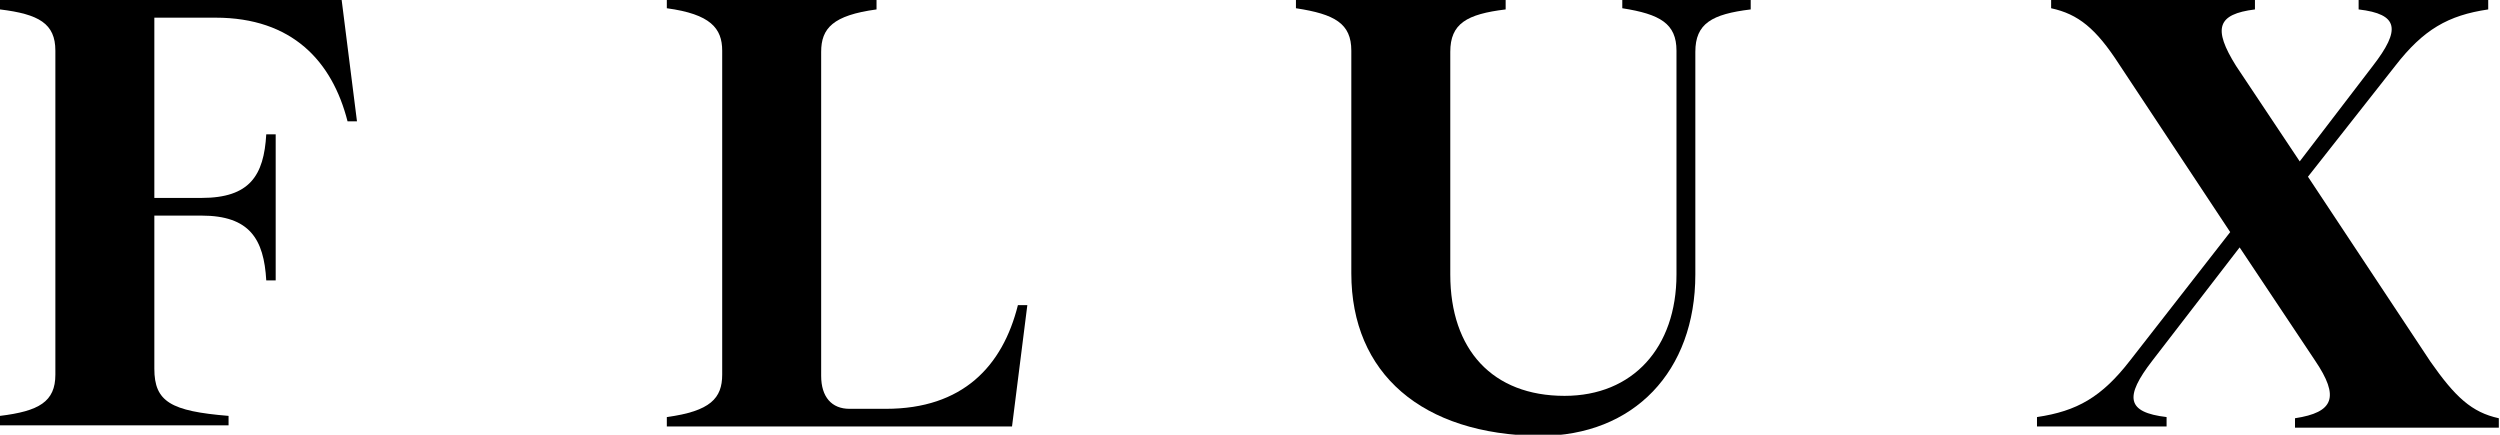
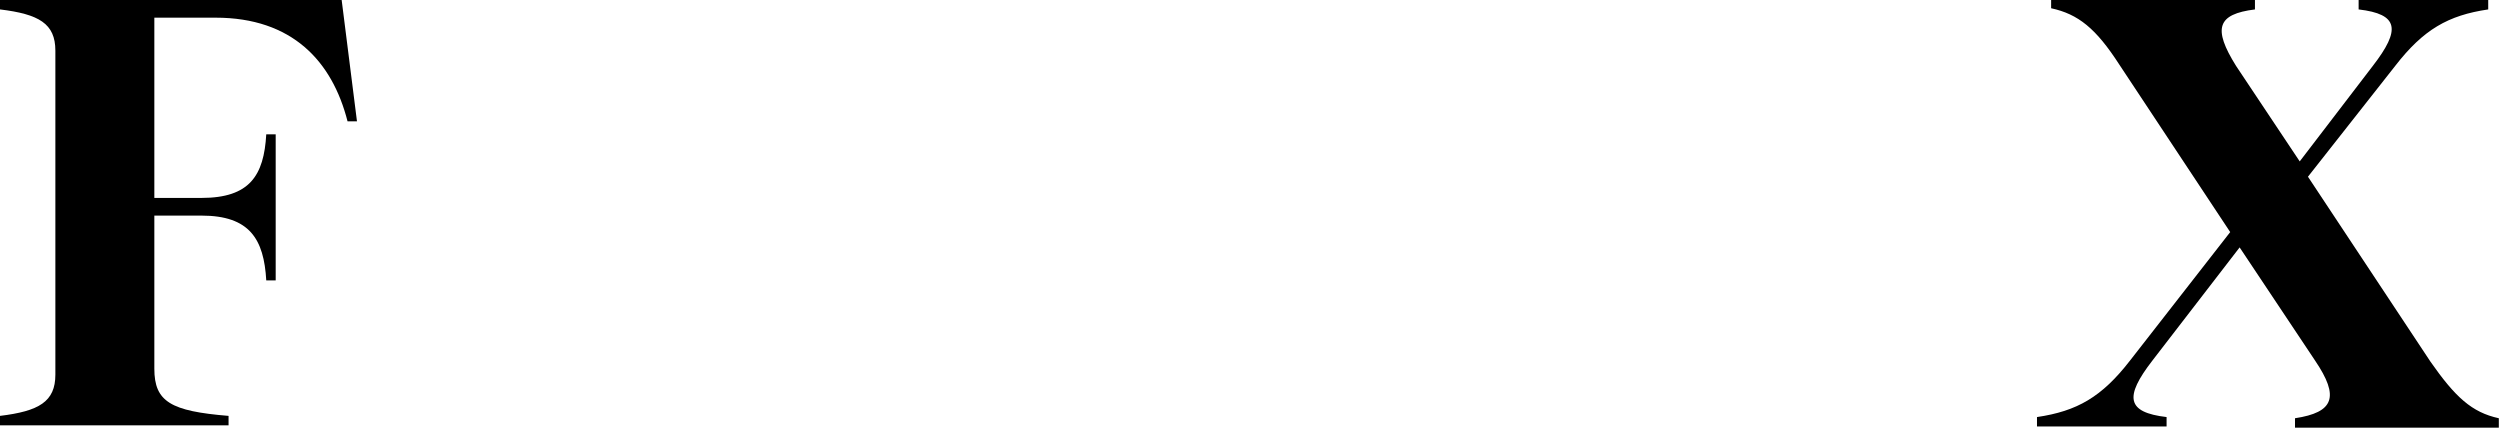
<svg xmlns="http://www.w3.org/2000/svg" version="1.1" id="Ebene_1" x="0px" y="0px" viewBox="0 0 212.2 36.9" style="enable-background:new 0 0 212.2 36.9;" xml:space="preserve">
  <path d="M4.7,31.8V4.3C4.7,2,3.3,1.2,0,0.8V0h29l1.3,10.3h-0.8c-1.3-5.1-4.7-8.8-11.2-8.8h-5.2v15.3h4c4.1,0,5.3-1.9,5.5-5.4h0.8  v12.4h-0.8c-0.2-3.5-1.4-5.5-5.5-5.5h-4v13c0,2.8,1.4,3.6,6.3,4v0.8H0v-0.8C3.3,34.9,4.7,34.1,4.7,31.8z" />
-   <path d="M56.6,35.4c3.7-0.5,4.7-1.6,4.7-3.6V4.3c0-1.9-1-3.1-4.7-3.6V0h17.8v0.8c-3.7,0.5-4.7,1.6-4.7,3.6v27.5  c0,1.8,0.9,2.8,2.4,2.8h3.1c6.5,0,9.9-3.6,11.2-8.8h0.8l-1.3,10.3H56.6V35.4z" />
-   <path d="M114.7,23.2V4.3c0-2.3-1.4-3.1-4.7-3.6V0h17.8v0.8c-3.3,0.4-4.7,1.2-4.7,3.6v18.9c0,6.4,3.6,10.3,9.7,10.3  c5.8,0,9.5-4.1,9.5-10.3V4.3c0-2.3-1.4-3.1-4.6-3.6V0h10.9v0.8c-3.3,0.4-4.7,1.2-4.7,3.6v18.9c0,8.2-5.2,13.7-13.2,13.7  C120.7,36.9,114.7,31.7,114.7,23.2z" />
  <path d="M196.5,30.6l-6.4-9.6l-7.4,9.6c-2.4,3.1-2.2,4.4,1.2,4.8v0.8h-11v-0.8c3.4-0.5,5.5-1.7,7.9-4.8l8.5-10.9l-9.4-14.2  c-2-3.1-3.5-4.3-5.8-4.8V0h17.3v0.8c-3.2,0.4-3.6,1.6-1.6,4.8l5.4,8.1l6.2-8.1c2.4-3.1,2.2-4.4-1.2-4.8V0h11v0.8  c-3.4,0.5-5.5,1.7-7.9,4.8l-7.4,9.4l10.4,15.7c2.1,3,3.5,4.3,5.8,4.8v0.8h-17.3v-0.8C198.1,35,198.6,33.7,196.5,30.6z" />
</svg>